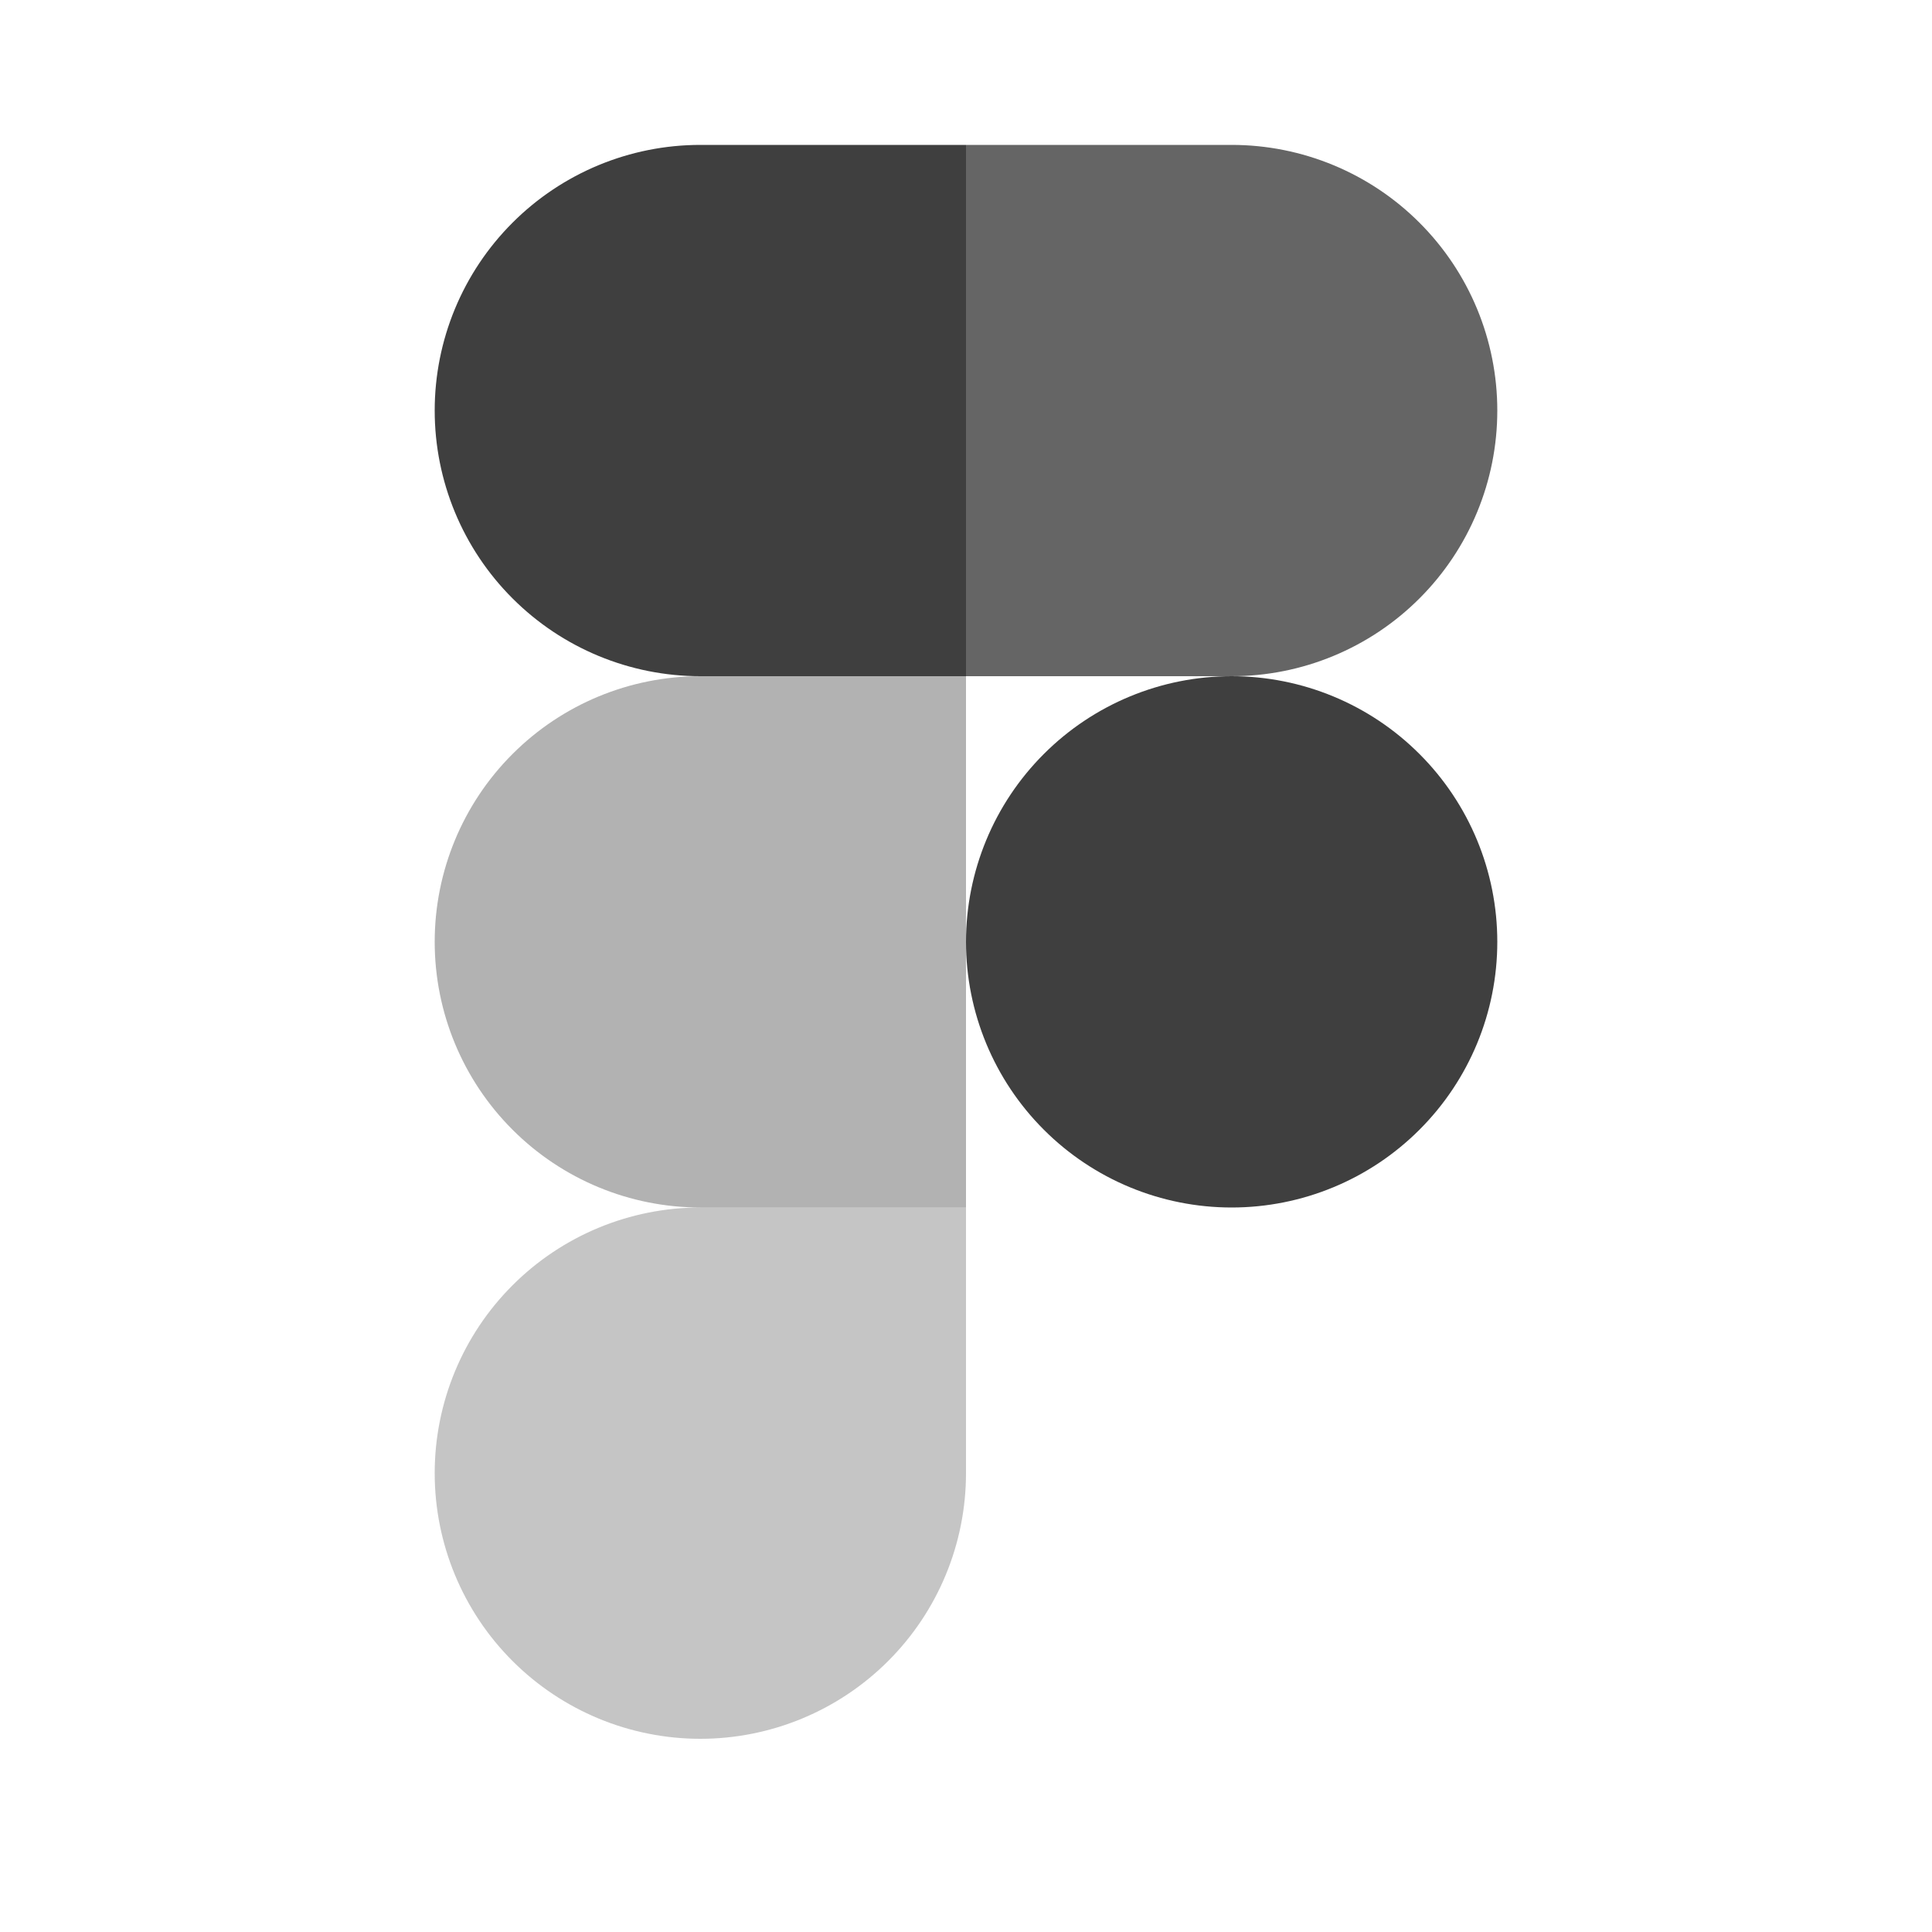
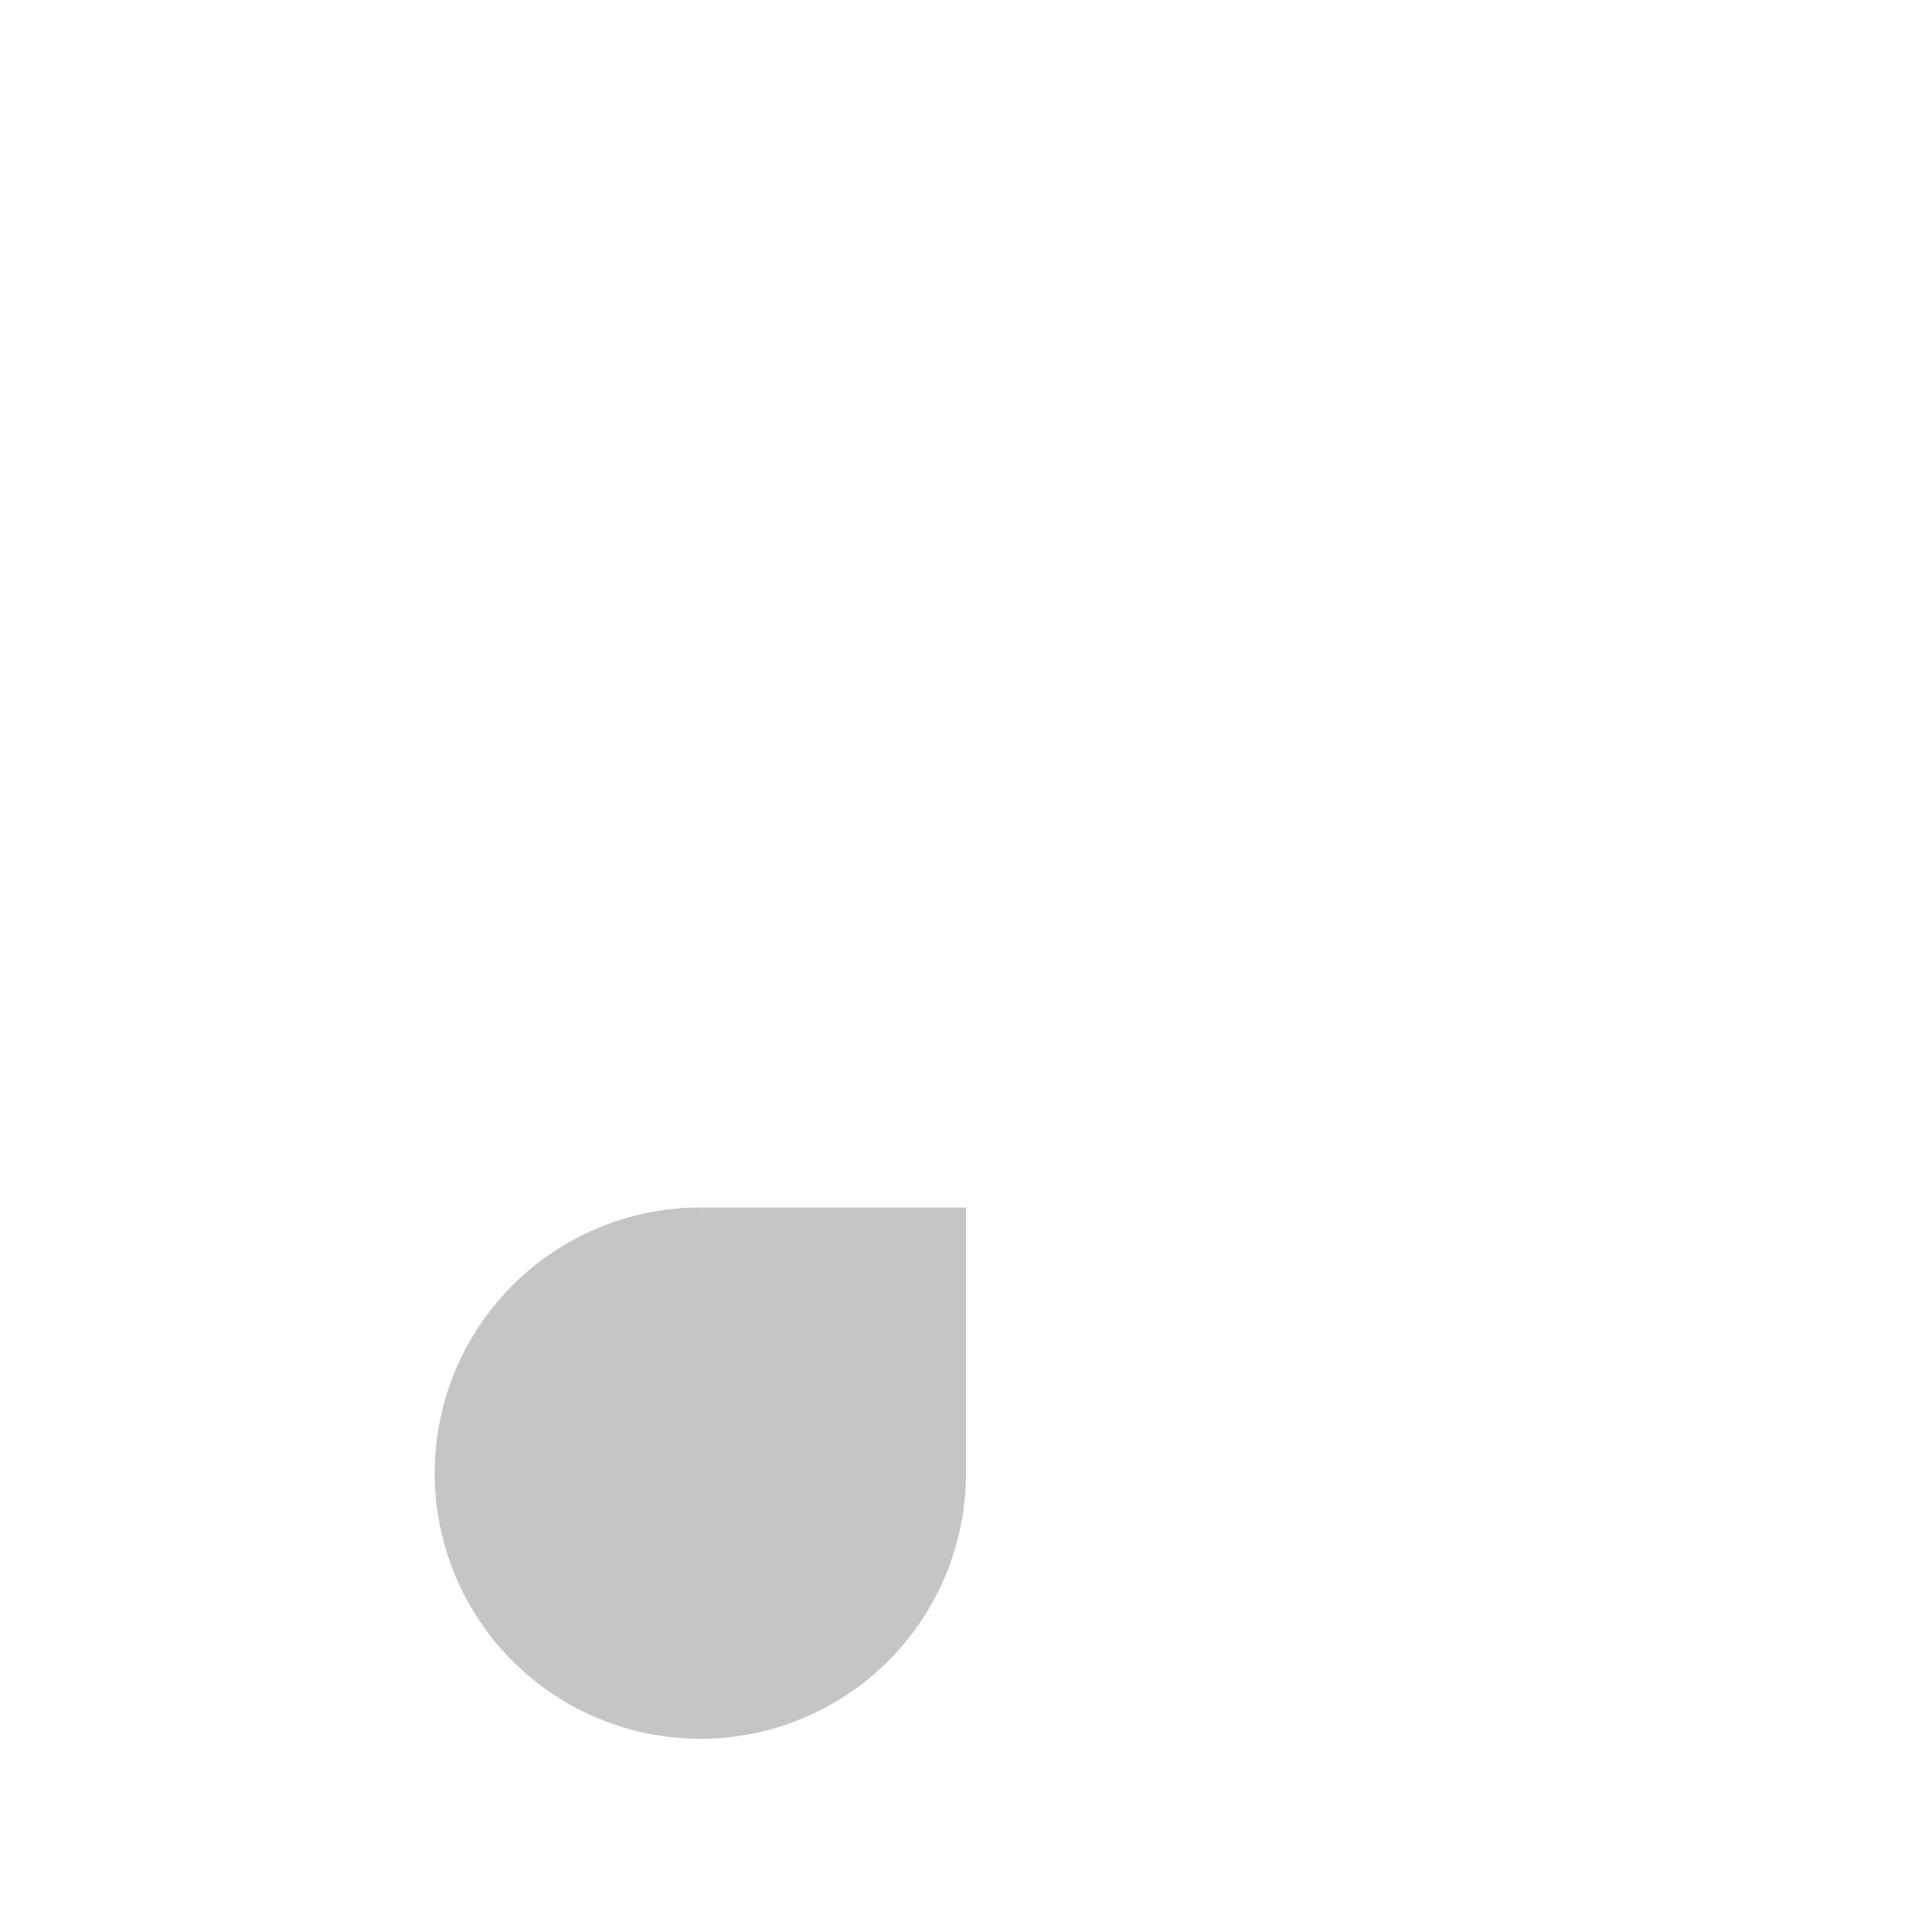
<svg xmlns="http://www.w3.org/2000/svg" width="40" height="40" viewBox="0 0 40 40" fill="none">
  <g clip-path="url(#clip0_5011_13657)">
-     <path d="M20 19.5C20 18.041 20.579 16.642 21.611 15.611C22.642 14.579 24.041 14 25.5 14C26.959 14 28.358 14.579 29.389 15.611C30.421 16.642 31 18.041 31 19.5C31 20.959 30.421 22.358 29.389 23.389C28.358 24.421 26.959 25 25.5 25C24.041 25 22.642 24.421 21.611 23.389C20.579 22.358 20 20.959 20 19.5V19.5Z" fill="#3F3F3F" />
    <path opacity="0.3" d="M9 30.5C9 29.041 9.579 27.642 10.611 26.611C11.642 25.579 13.041 25 14.5 25H20V30.5C20 31.959 19.421 33.358 18.389 34.389C17.358 35.42 15.959 36 14.5 36C13.041 36 11.642 35.42 10.611 34.389C9.579 33.358 9 31.959 9 30.5V30.5Z" fill="#3F3F3F" />
-     <path opacity="0.8" d="M20 3V14H25.5C26.959 14 28.358 13.421 29.389 12.389C30.421 11.358 31 9.959 31 8.5C31 7.041 30.421 5.642 29.389 4.611C28.358 3.579 26.959 3 25.5 3L20 3Z" fill="#3F3F3F" />
-     <path d="M9 8.5C9 9.959 9.579 11.358 10.611 12.389C11.642 13.421 13.041 14 14.5 14H20V3H14.5C13.041 3 11.642 3.579 10.611 4.611C9.579 5.642 9 7.041 9 8.5V8.5Z" fill="#3F3F3F" />
-     <path opacity="0.4" d="M9 19.5C9 20.959 9.579 22.358 10.611 23.389C11.642 24.421 13.041 25 14.5 25H20V14H14.5C13.041 14 11.642 14.579 10.611 15.611C9.579 16.642 9 18.041 9 19.5V19.5Z" fill="#3F3F3F" />
  </g>
  <defs>
    <clipPath id="clip0_5011_13657">
      <rect width="22" height="33" fill="white" transform="translate(9 3)" />
    </clipPath>
  </defs>
</svg>